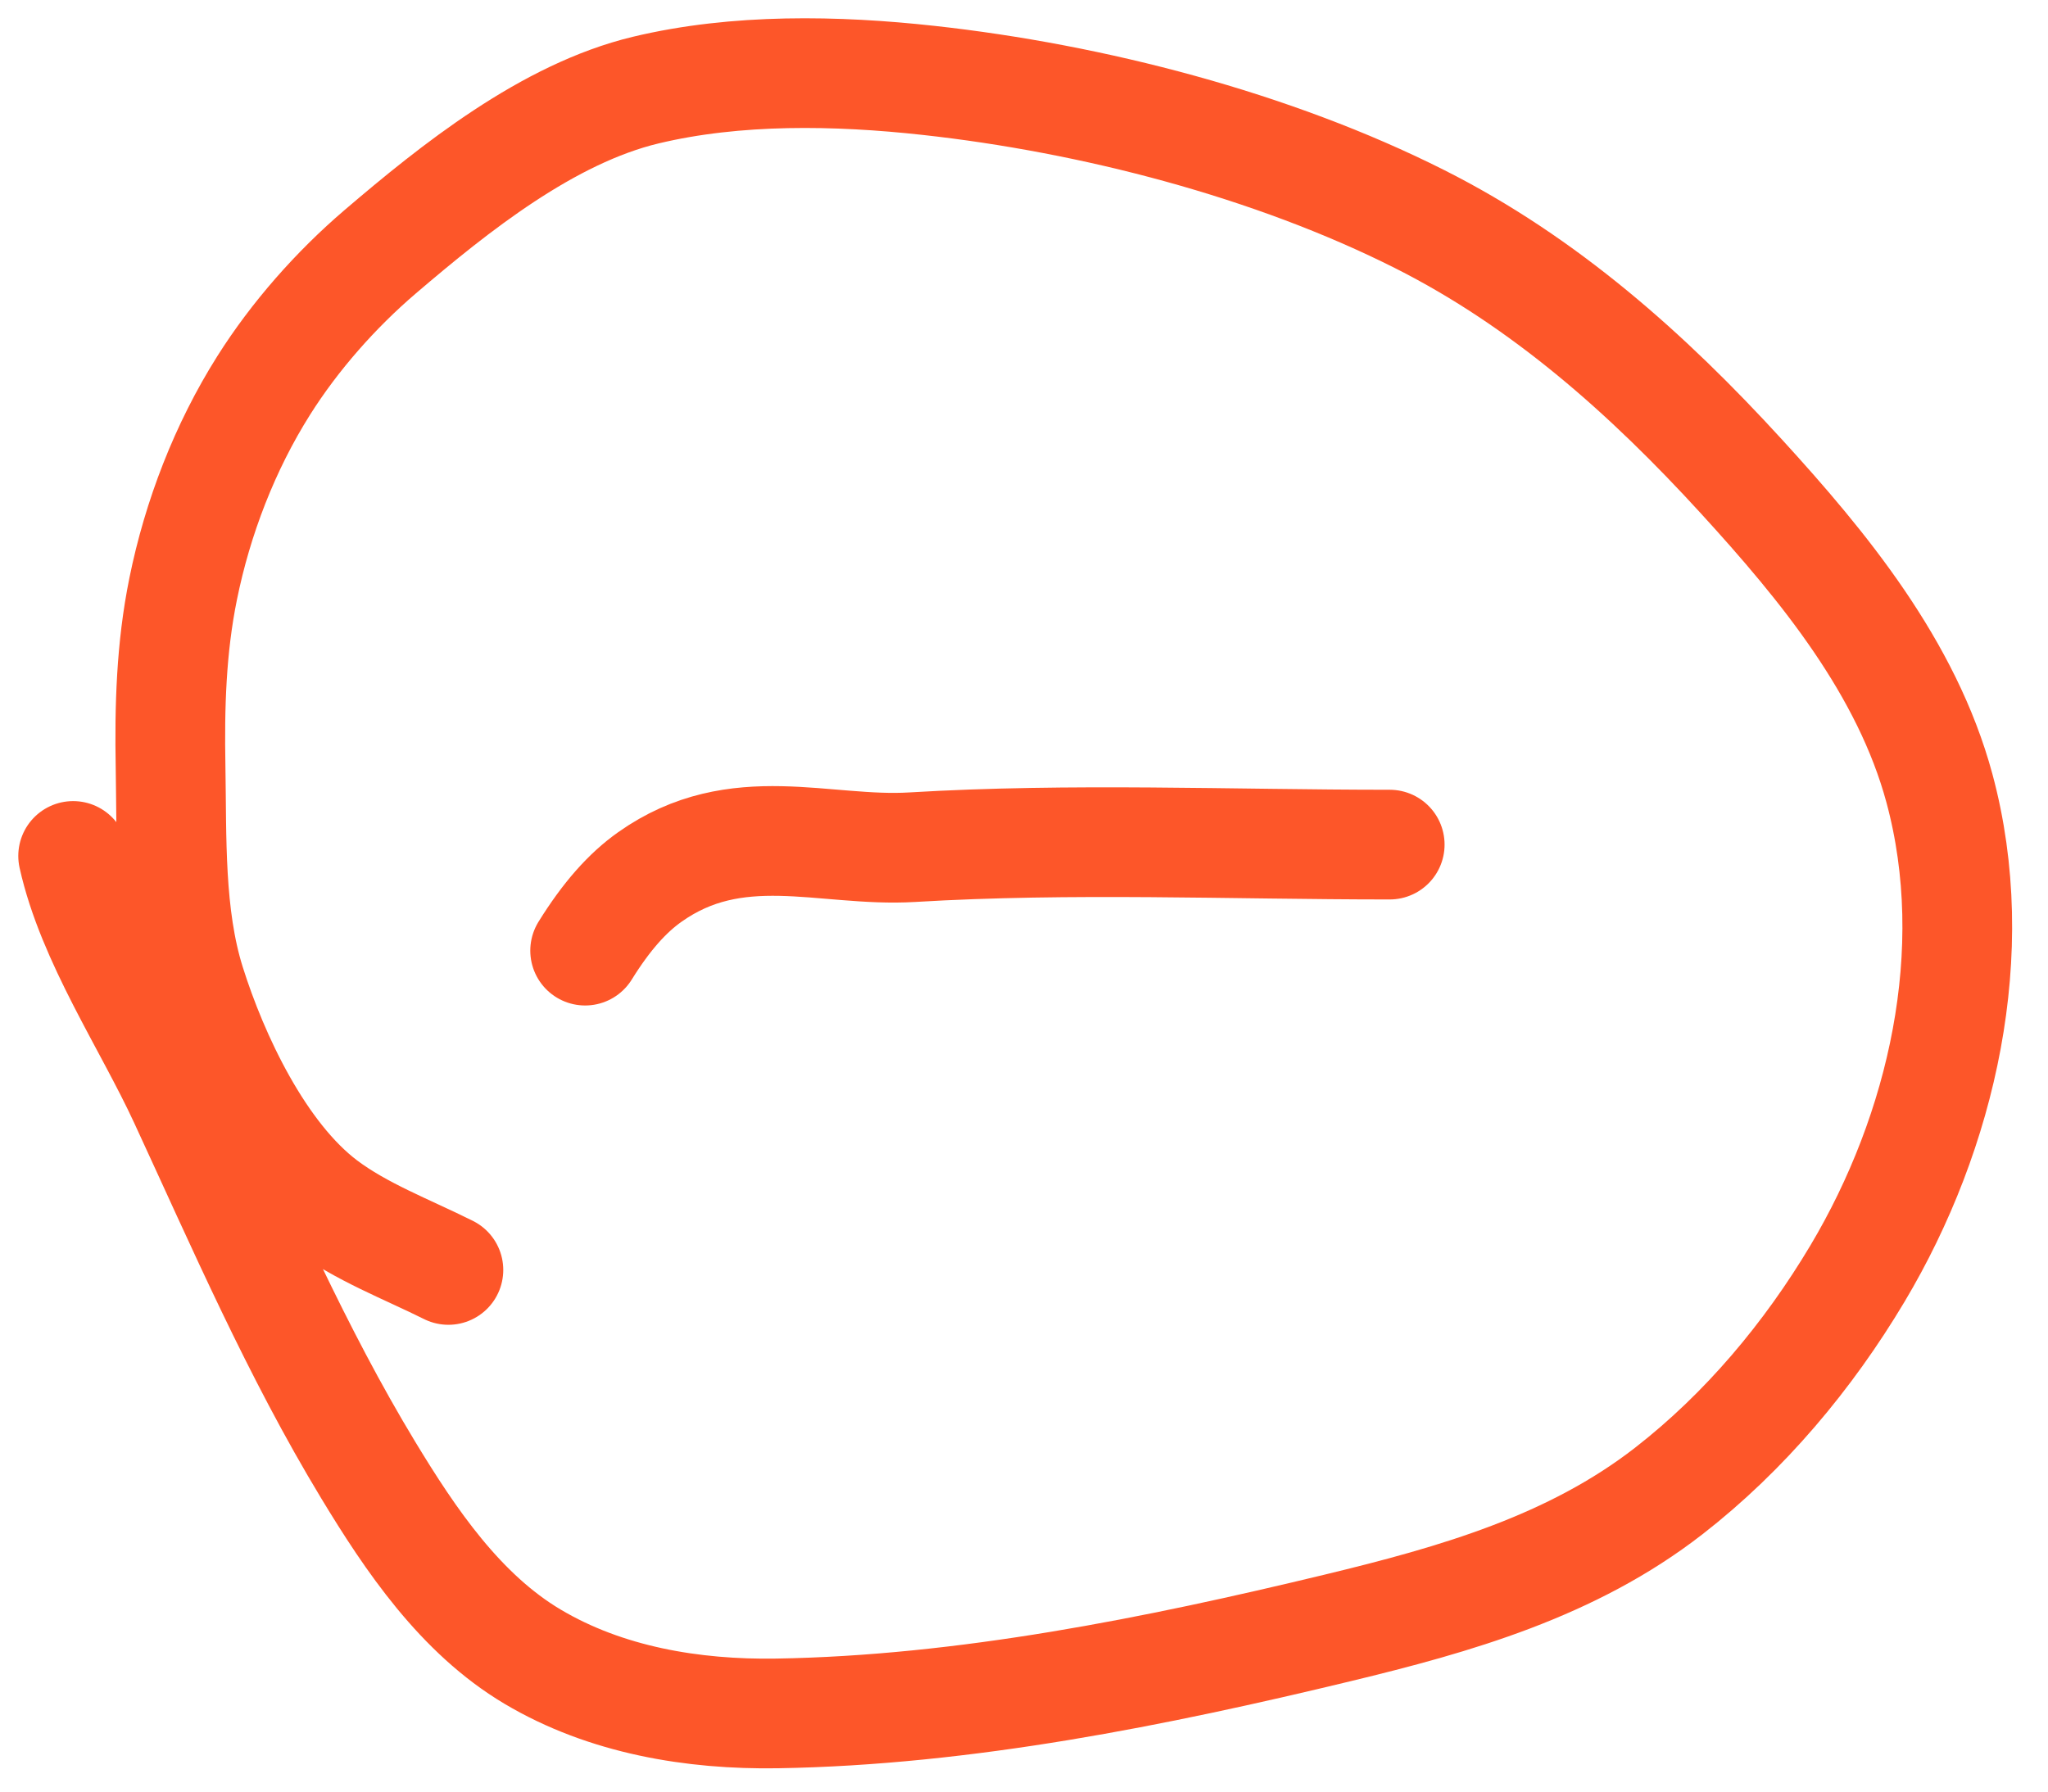
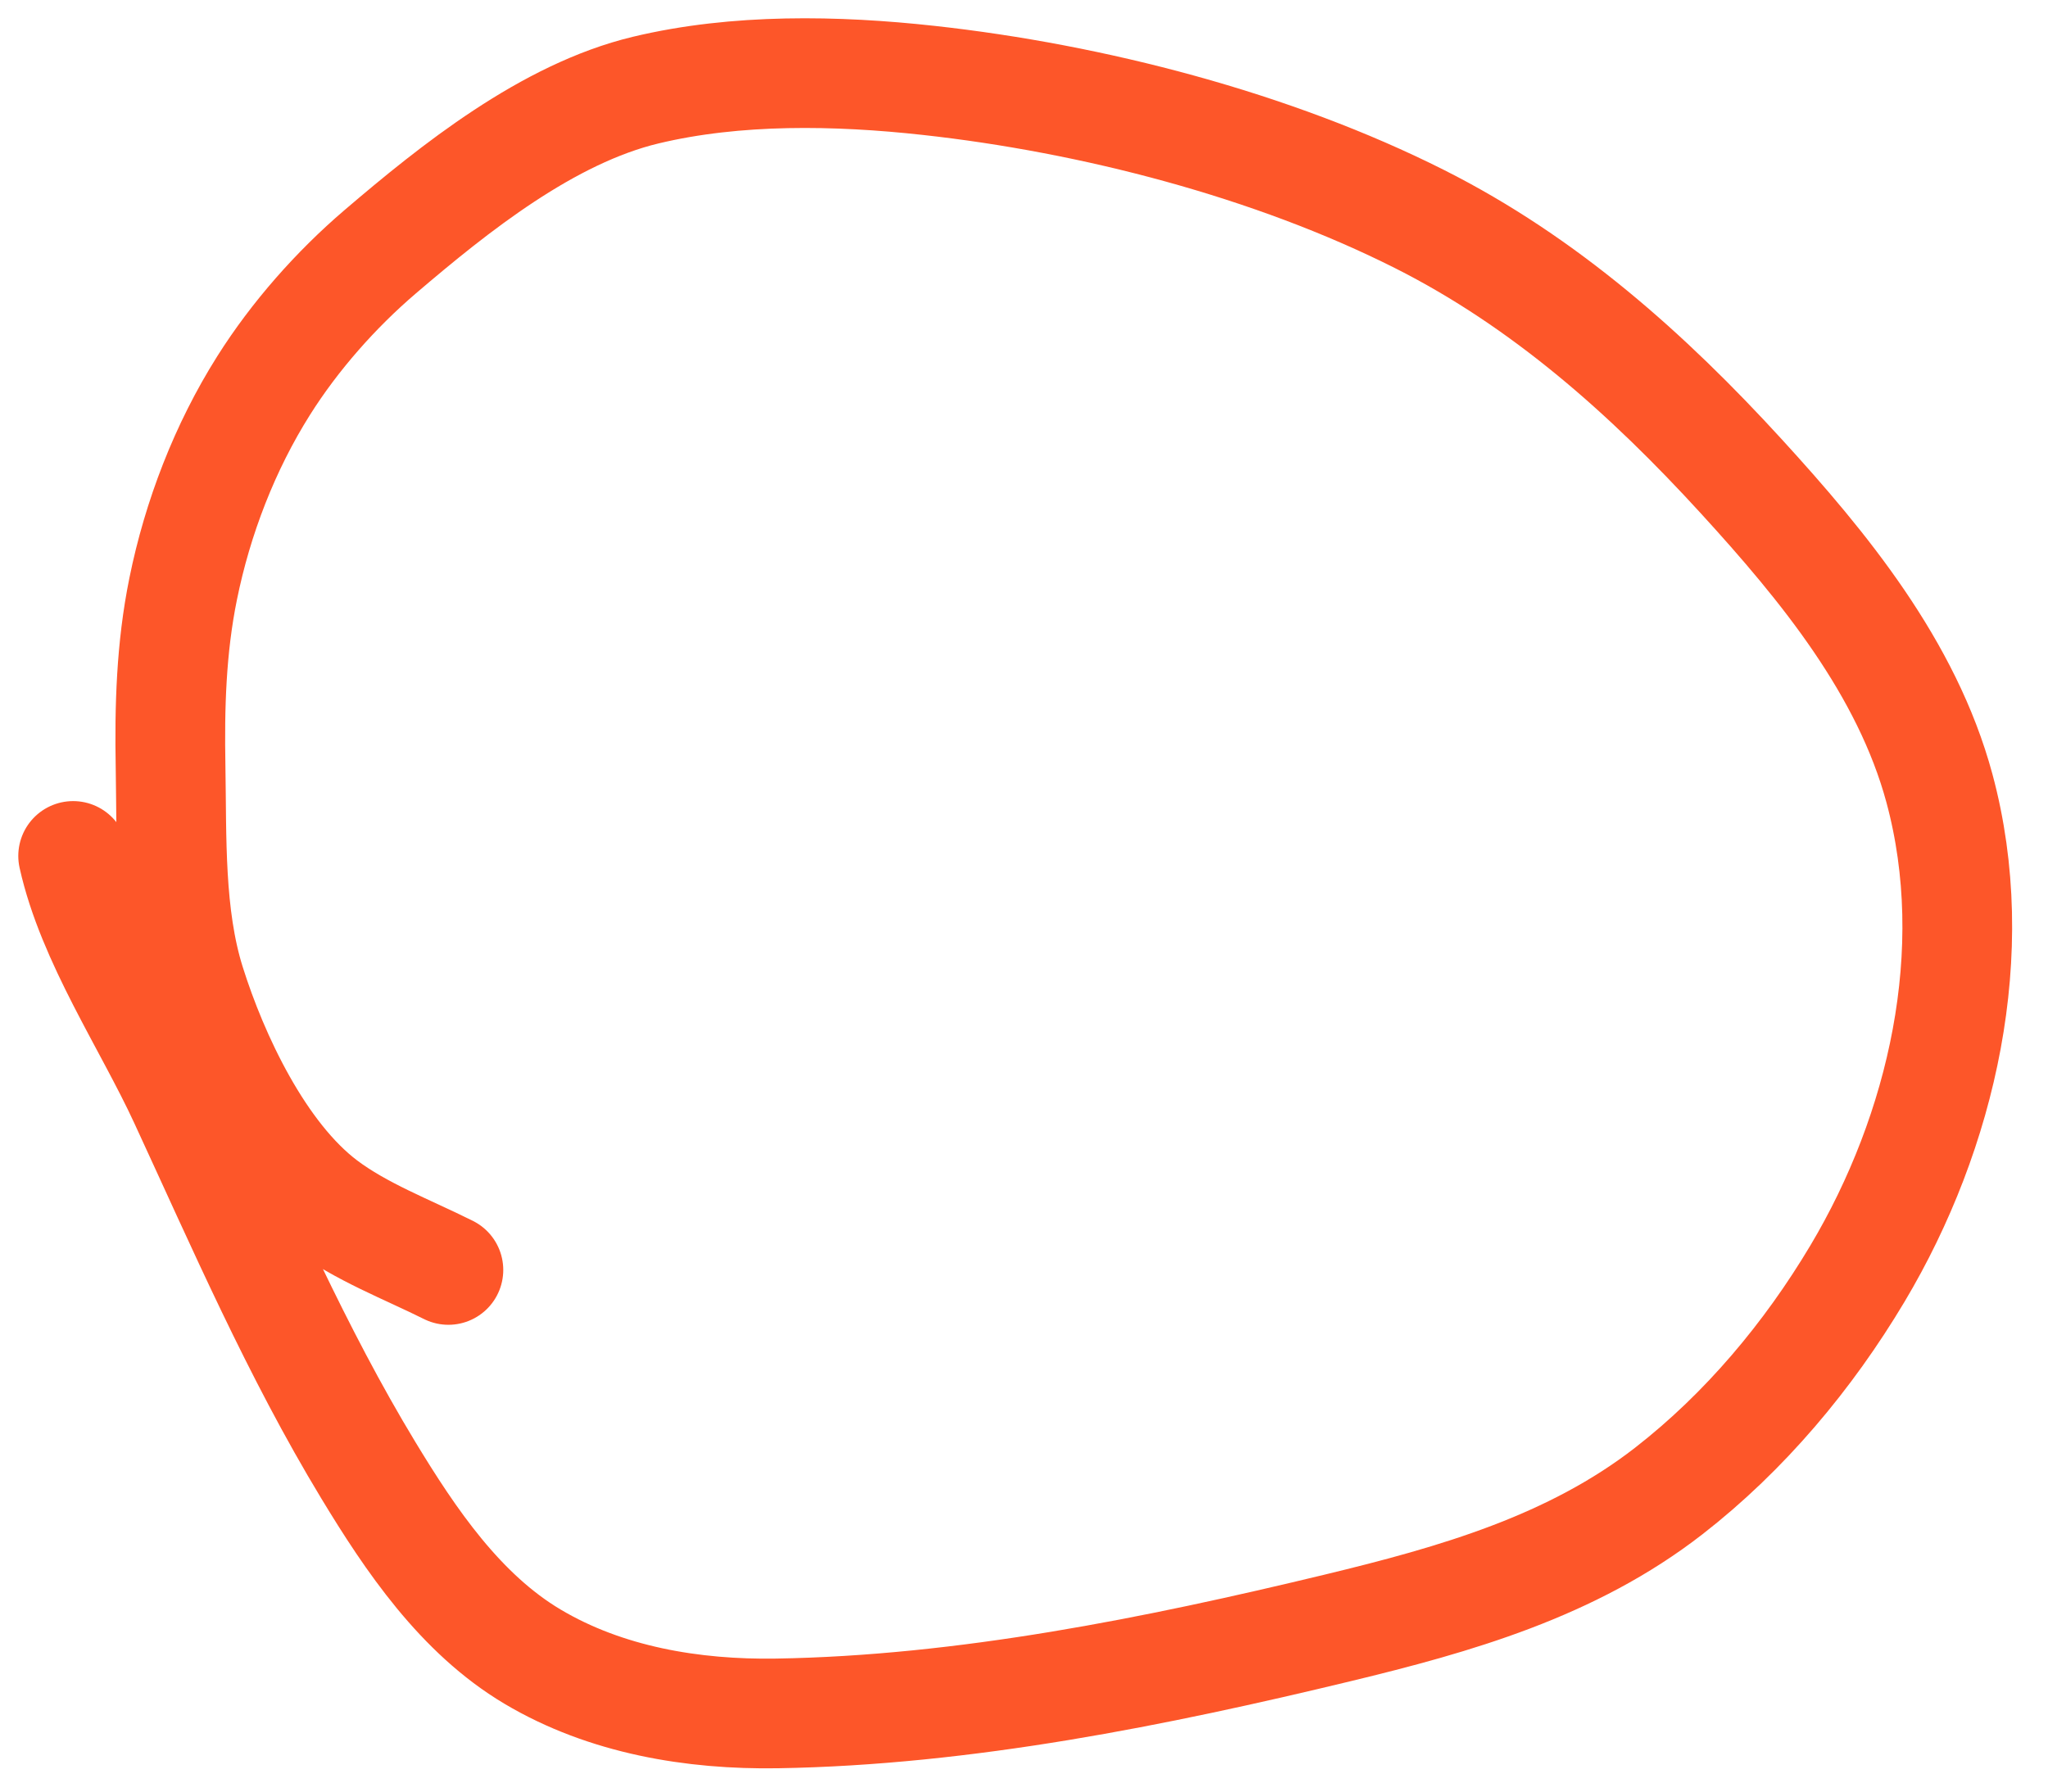
<svg xmlns="http://www.w3.org/2000/svg" width="56" height="49" viewBox="0 0 56 49" fill="none">
-   <path d="M16 26C16.584 25.059 17.154 24.421 17.767 23.987C20.139 22.305 22.545 23.315 24.939 23.171C29.292 22.91 33.647 23.1 38 23.1" stroke="#FD5629" stroke-width="3" stroke-linecap="round" />
  <path d="M12.261 34.733C11.139 34.172 9.866 33.693 8.861 32.934C7.105 31.609 5.84 28.916 5.204 26.889C4.622 25.033 4.698 22.906 4.664 20.982C4.634 19.332 4.679 17.728 5.008 16.107C5.403 14.159 6.146 12.23 7.209 10.544C8.061 9.193 9.187 7.919 10.394 6.887C12.436 5.142 14.983 3.105 17.658 2.464C20.138 1.87 22.877 1.922 25.393 2.199C29.866 2.691 34.791 3.963 38.819 5.993C42.233 7.713 45.053 10.226 47.616 13.03C49.868 15.494 52.142 18.264 53.032 21.562C54.235 26.021 53.106 30.947 50.791 34.831C49.446 37.087 47.708 39.163 45.631 40.778C42.982 42.838 39.8 43.745 36.578 44.523C31.614 45.721 26.372 46.779 21.245 46.862C18.949 46.899 16.566 46.502 14.561 45.309C12.588 44.135 11.227 42.118 10.07 40.208C8.109 36.97 6.612 33.501 5.027 30.074C4.056 27.972 2.508 25.698 2 23.41" stroke="#FD5629" stroke-width="3" stroke-linecap="round" />
</svg>